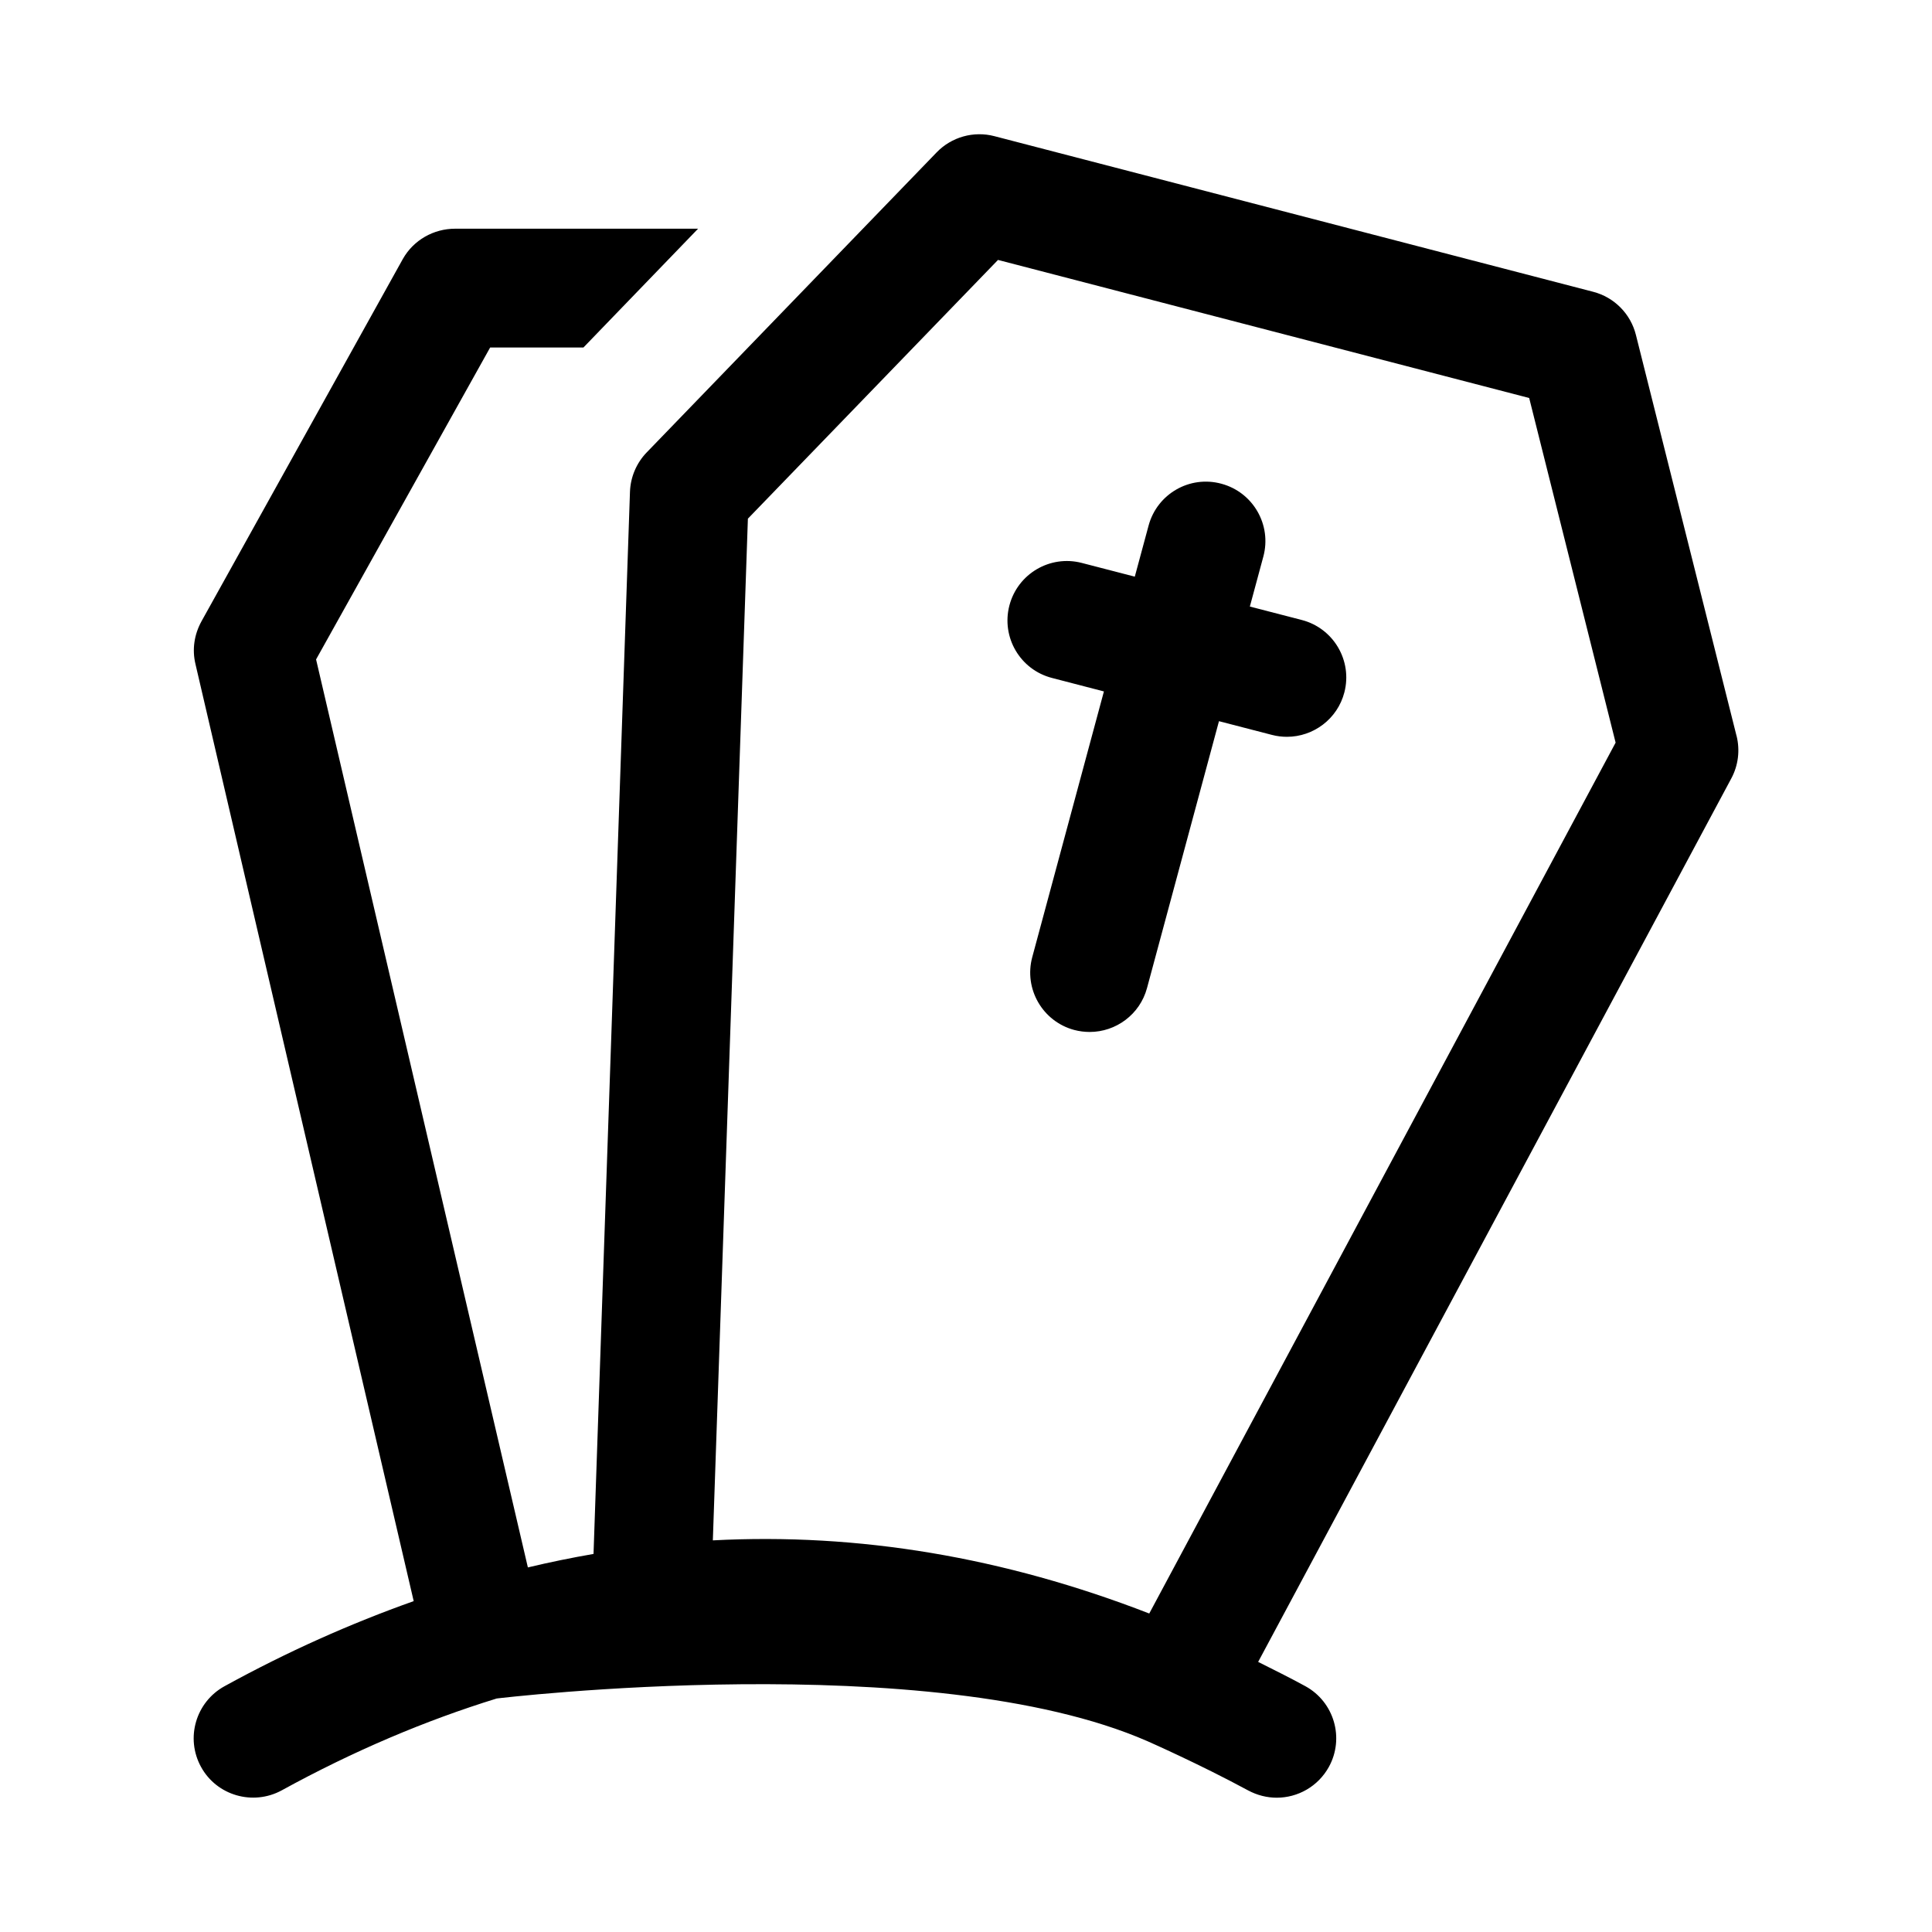
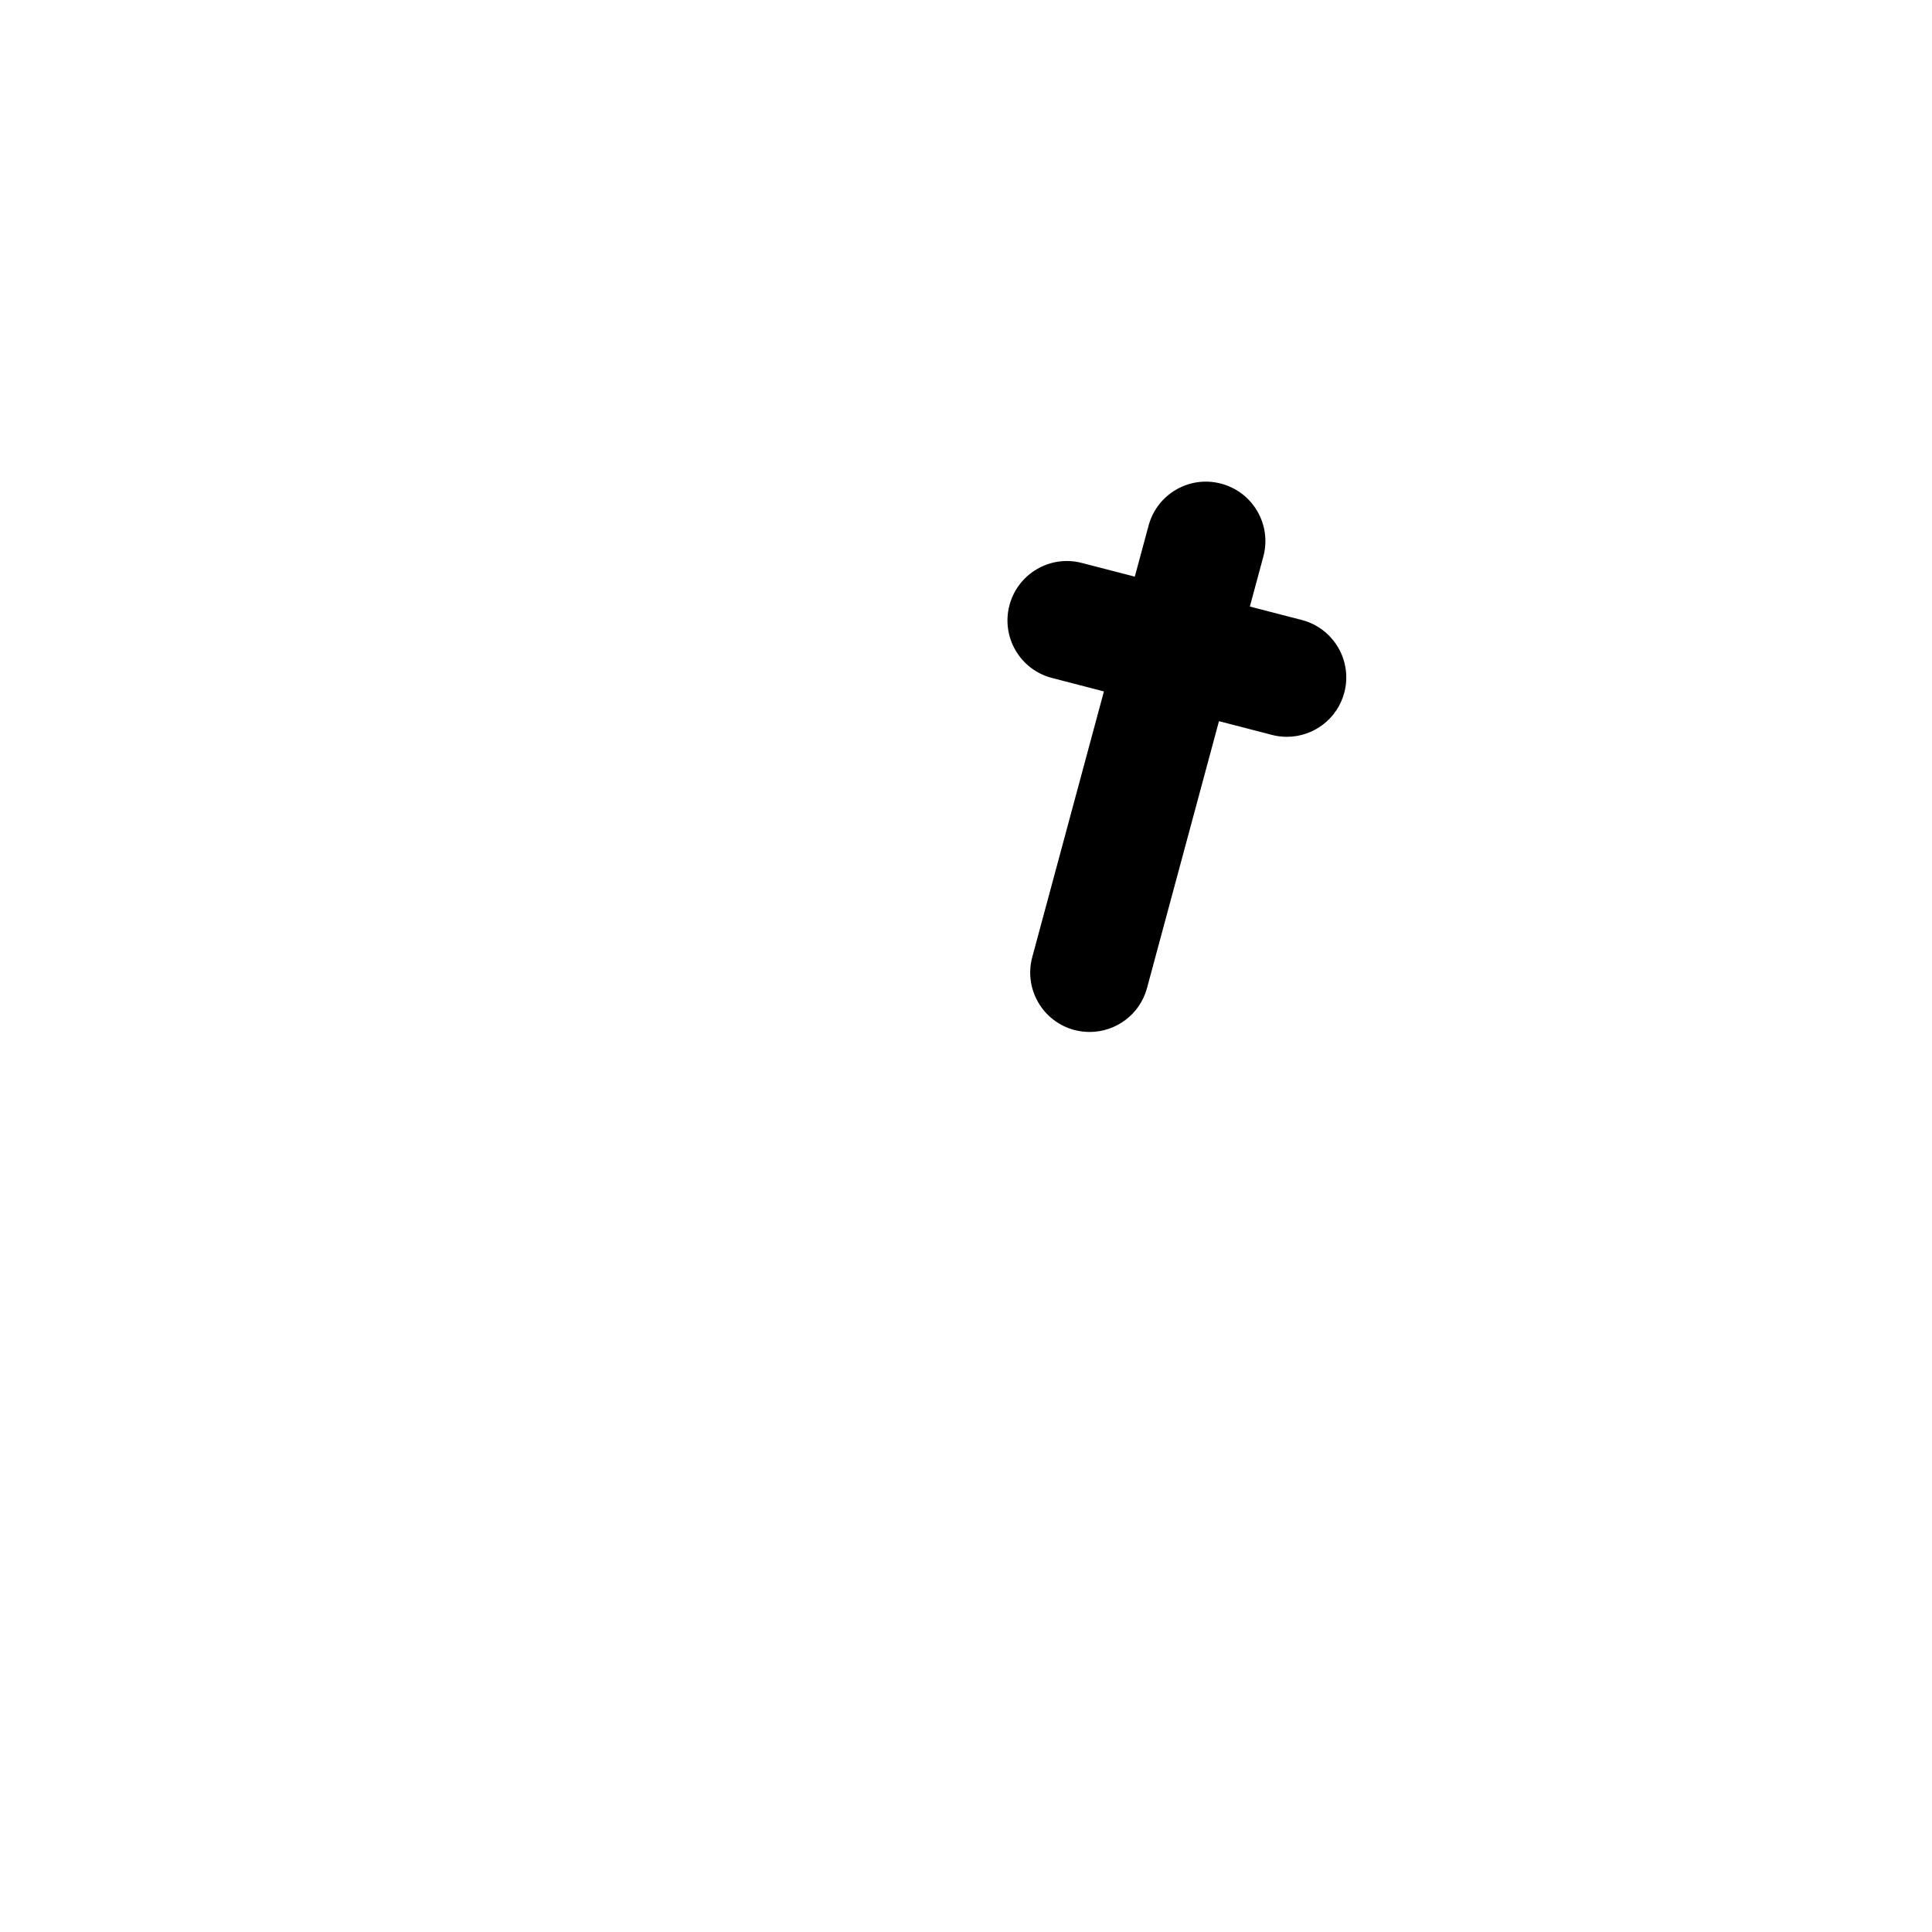
<svg xmlns="http://www.w3.org/2000/svg" fill="#000000" width="800px" height="800px" version="1.1" viewBox="144 144 512 512">
  <g>
-     <path d="m604.2 339.02-26.672-106.29c-1.402-5.574-5.731-9.949-11.305-11.398l-158.71-41.25c-5.481-1.434-11.352 0.219-15.289 4.297l-76.848 79.523c-2.707 2.801-4.281 6.519-4.426 10.406l-9.66 281.5c-5.809 1.008-11.602 2.188-17.398 3.574l-56.129-240.63 46.129-82.656h24.719l30.387-31.488h-64.391c-5.668 0-11.02 2.992-13.855 8.031l-53.371 96.039c-1.891 3.465-2.519 7.398-1.574 11.336l57.828 248.3c-16.734 5.934-33.457 13.383-50.129 22.547-7.621 4.188-10.422 13.762-6.234 21.379 4.156 7.606 13.762 10.359 21.363 6.234 19.098-10.484 38.086-18.516 56.992-24.355 0.047-0.016 115.06-13.824 172.51 11.336 0.062 0.031 13.746 6.047 26.625 13.02 2.438 1.305 5.035 1.934 7.586 1.934 5.574 0 10.941-2.961 13.824-8.172 4.188-7.621 1.387-17.207-6.234-21.379-4.172-2.281-8.344-4.344-12.516-6.438l125.39-234.13c1.855-3.449 2.344-7.465 1.398-11.273zm-271.29 213.2 9.289-270.77 66.281-68.566 140.77 36.59 22.906 91.332-123.59 230.79c-38.465-14.926-77.07-21.414-115.66-19.383z" />
    <path d="m488.97 308.3-13.746-3.559 3.574-13.242c2.266-8.391-2.707-17.035-11.098-19.301-8.406-2.297-17.051 2.676-19.316 11.098l-3.652 13.523-14.043-3.637c-8.406-2.188-17.004 2.867-19.191 11.289-2.188 8.422 2.867 17.02 11.289 19.191l13.762 3.574-18.988 70.406c-2.266 8.391 2.707 17.035 11.098 19.301 1.387 0.363 2.754 0.535 4.125 0.535 6.926 0 13.305-4.613 15.191-11.652l19.066-70.707 14.043 3.637c1.324 0.348 2.66 0.504 3.969 0.504 6.992 0 13.398-4.707 15.223-11.793 2.172-8.398-2.883-16.996-11.305-19.168z" />
  </g>
</svg>